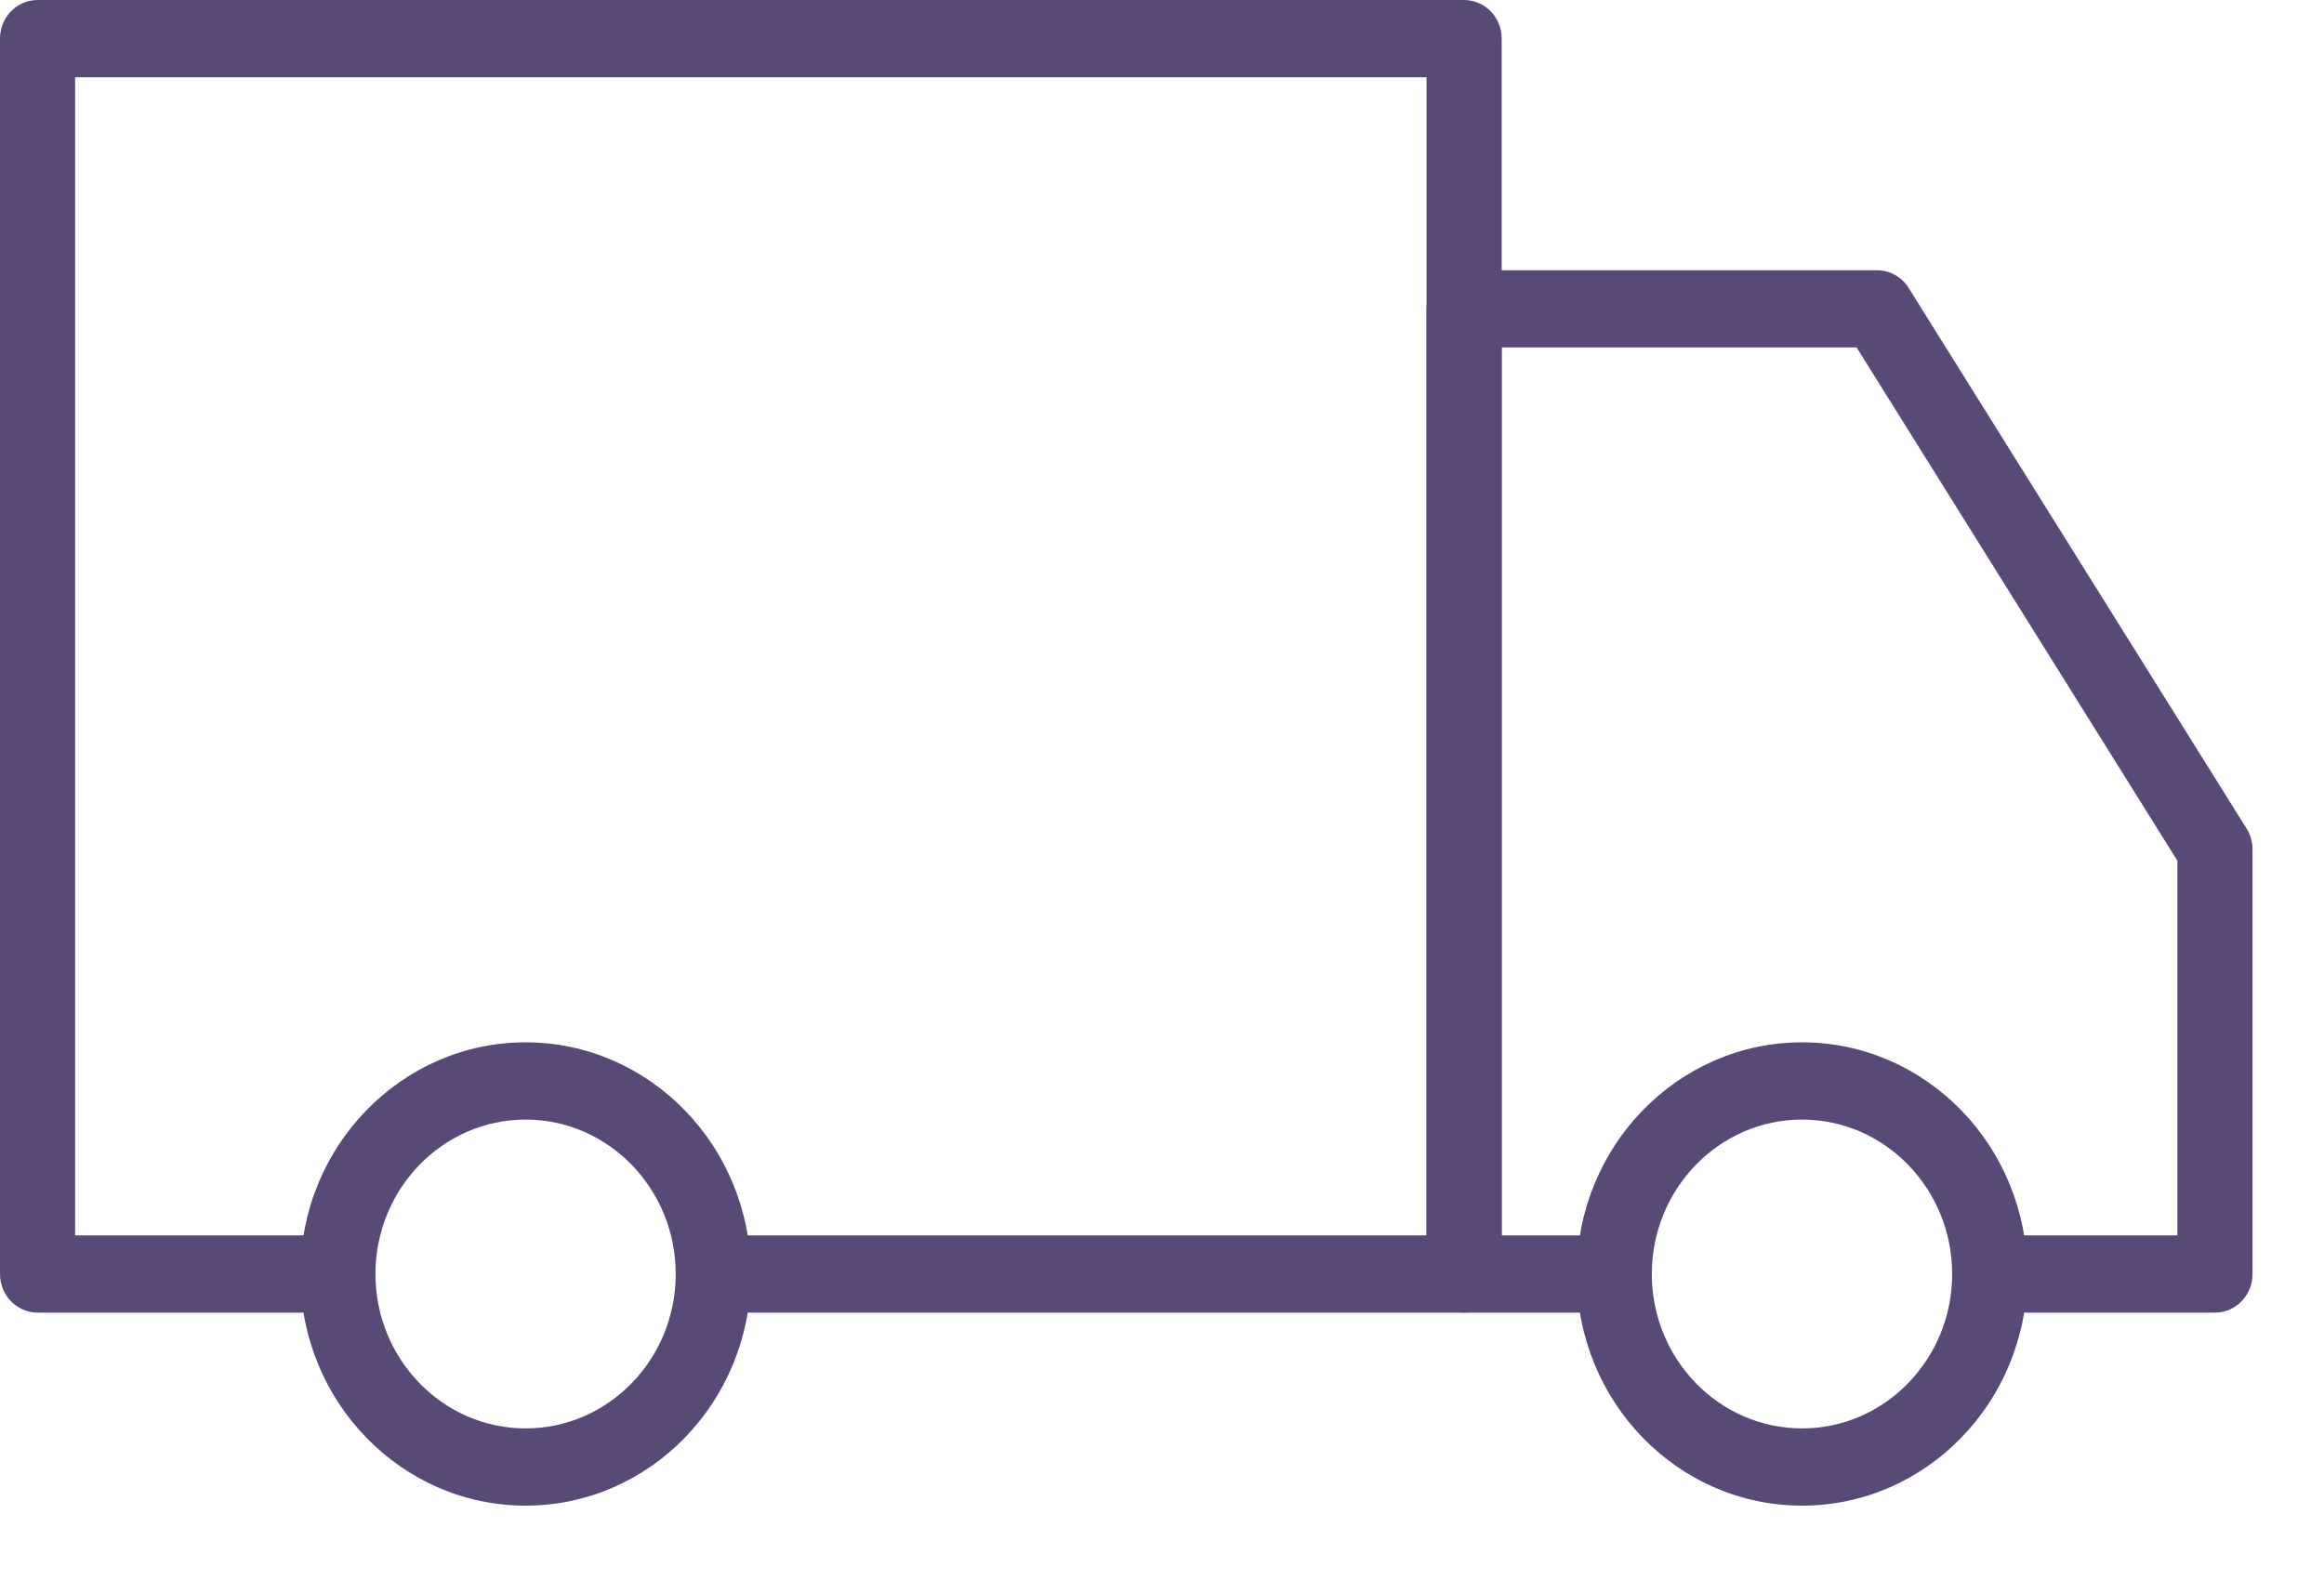
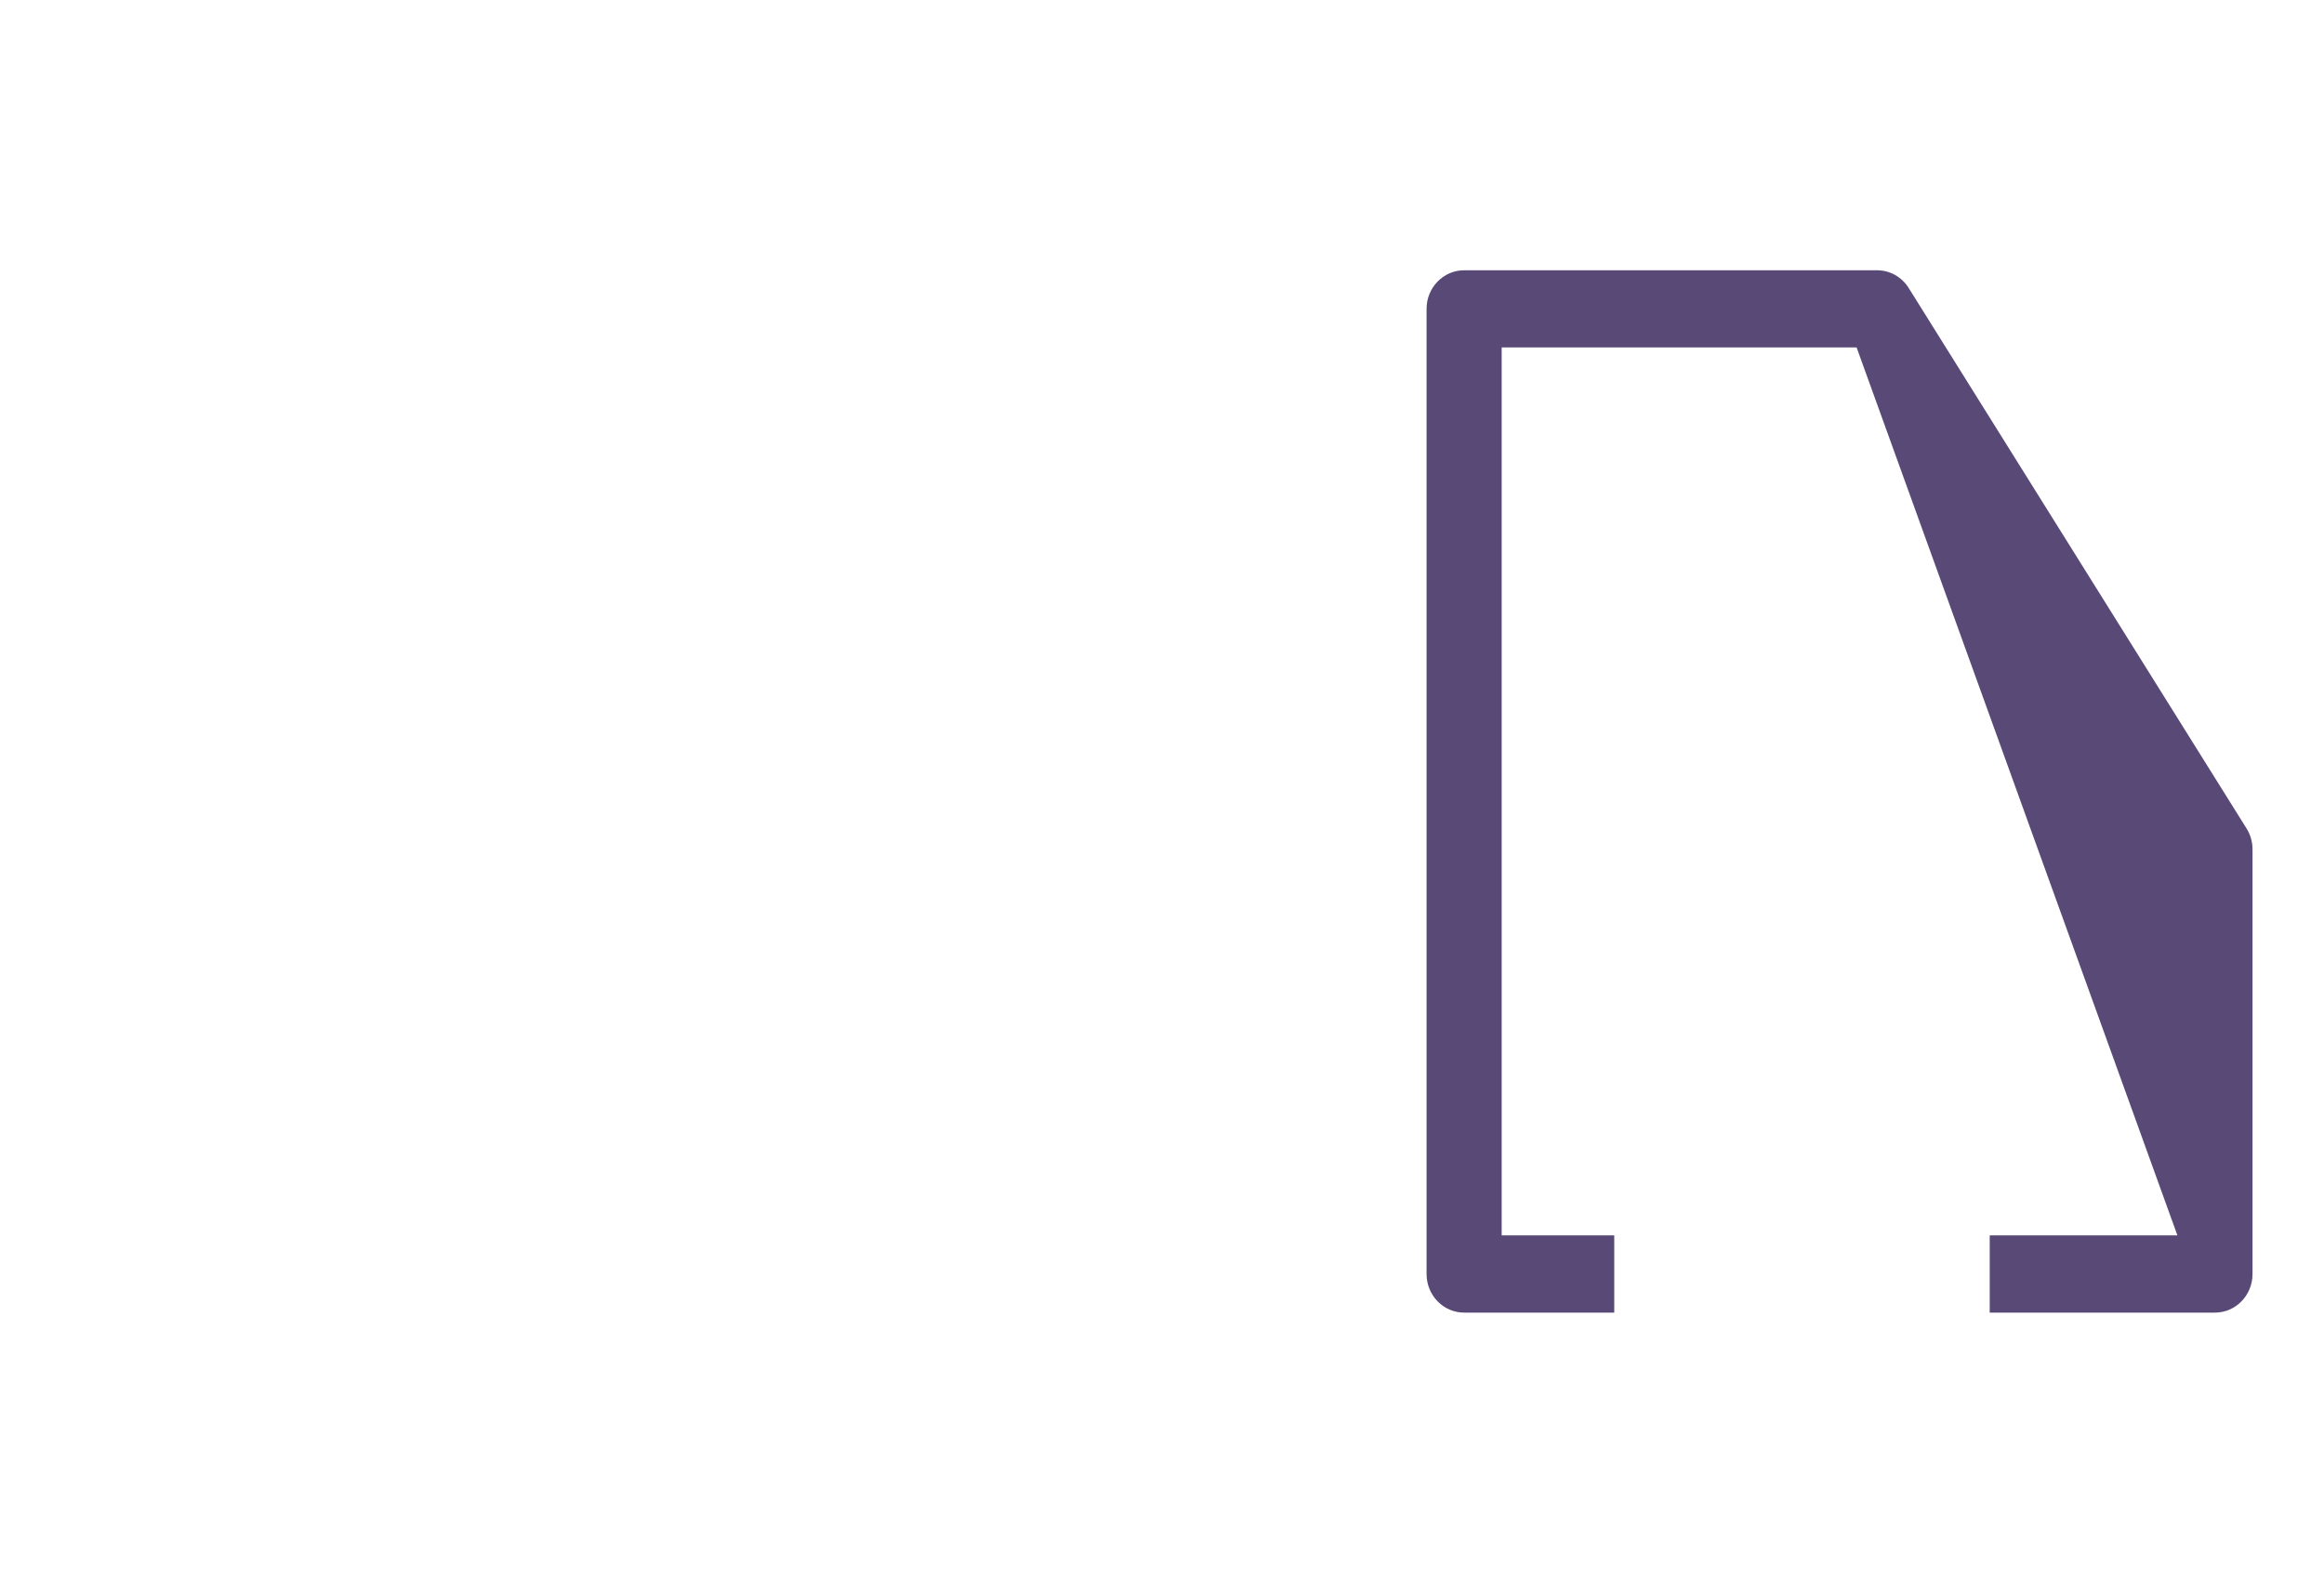
<svg xmlns="http://www.w3.org/2000/svg" xmlns:xlink="http://www.w3.org/1999/xlink" width="25px" height="17px" viewBox="0 0 25 17" version="1.1">
  <title>shipping@1x</title>
  <defs>
-     <polygon id="path-1" points="0 16.2 24.231 16.2 24.231 0 0 0" />
-   </defs>
+     </defs>
  <g id="Page-1" stroke="none" stroke-width="1" fill="none" fill-rule="evenodd">
    <g id="CW_Feature-list_V2" transform="translate(-100, -1025)">
      <g id="shipping" transform="translate(100, 1025)">
-         <path d="M5.654,15.369 C4.763,15.369 4.039,14.624 4.039,13.708 C4.039,12.791 4.763,12.046 5.654,12.046 C6.545,12.046 7.269,12.791 7.269,13.708 C7.269,14.624 6.545,15.369 5.654,15.369 M5.654,11.215 C4.318,11.215 3.231,12.333 3.231,13.708 C3.231,15.082 4.318,16.2 5.654,16.2 C6.99,16.2 8.077,15.082 8.077,13.708 C8.077,12.333 6.99,11.215 5.654,11.215" id="Fill-1" fill="#584977" />
-         <path d="M19.385,15.369 C18.494,15.369 17.769,14.624 17.769,13.708 C17.769,12.791 18.494,12.046 19.385,12.046 C20.276,12.046 21,12.791 21,13.708 C21,14.624 20.276,15.369 19.385,15.369 M19.385,11.215 C18.048,11.215 16.962,12.333 16.962,13.708 C16.962,15.082 18.048,16.2 19.385,16.2 C20.721,16.2 21.808,15.082 21.808,13.708 C21.808,12.333 20.721,11.215 19.385,11.215" id="Fill-3" fill="#584977" />
-         <path d="M24.167,8.914 L20.532,3.098 C20.458,2.98 20.33,2.908 20.192,2.908 L15.75,2.908 C15.527,2.908 15.346,3.094 15.346,3.323 L15.346,13.708 C15.346,13.937 15.527,14.123 15.75,14.123 L17.365,14.123 L17.365,13.292 L16.154,13.292 L16.154,3.738 L19.972,3.738 L23.423,9.261 L23.423,13.292 L21.404,13.292 L21.404,14.123 L23.827,14.123 C24.05,14.123 24.231,13.937 24.231,13.708 L24.231,9.138 C24.231,9.059 24.209,8.981 24.167,8.914" id="Fill-5" fill="#584977" />
-         <path d="M15.75,0 L0.404,0 C0.181,0 0,0.186 0,0.415 L0,13.708 C0,13.937 0.181,14.123 0.404,14.123 L3.635,14.123 L3.635,13.292 L0.808,13.292 L0.808,0.831 L15.346,0.831 L15.346,13.292 L7.673,13.292 L7.673,14.123 L15.75,14.123 C15.973,14.123 16.154,13.937 16.154,13.708 L16.154,0.415 C16.154,0.186 15.973,0 15.75,0" id="Fill-9" fill="#584977" />
+         <path d="M24.167,8.914 L20.532,3.098 C20.458,2.98 20.33,2.908 20.192,2.908 L15.75,2.908 C15.527,2.908 15.346,3.094 15.346,3.323 L15.346,13.708 C15.346,13.937 15.527,14.123 15.75,14.123 L17.365,14.123 L17.365,13.292 L16.154,13.292 L16.154,3.738 L19.972,3.738 L23.423,13.292 L21.404,13.292 L21.404,14.123 L23.827,14.123 C24.05,14.123 24.231,13.937 24.231,13.708 L24.231,9.138 C24.231,9.059 24.209,8.981 24.167,8.914" id="Fill-5" fill="#584977" />
        <mask id="mask-2" fill="white">
          <use xlink:href="#path-1" />
        </mask>
        <g id="Clip-12" />
      </g>
    </g>
  </g>
</svg>